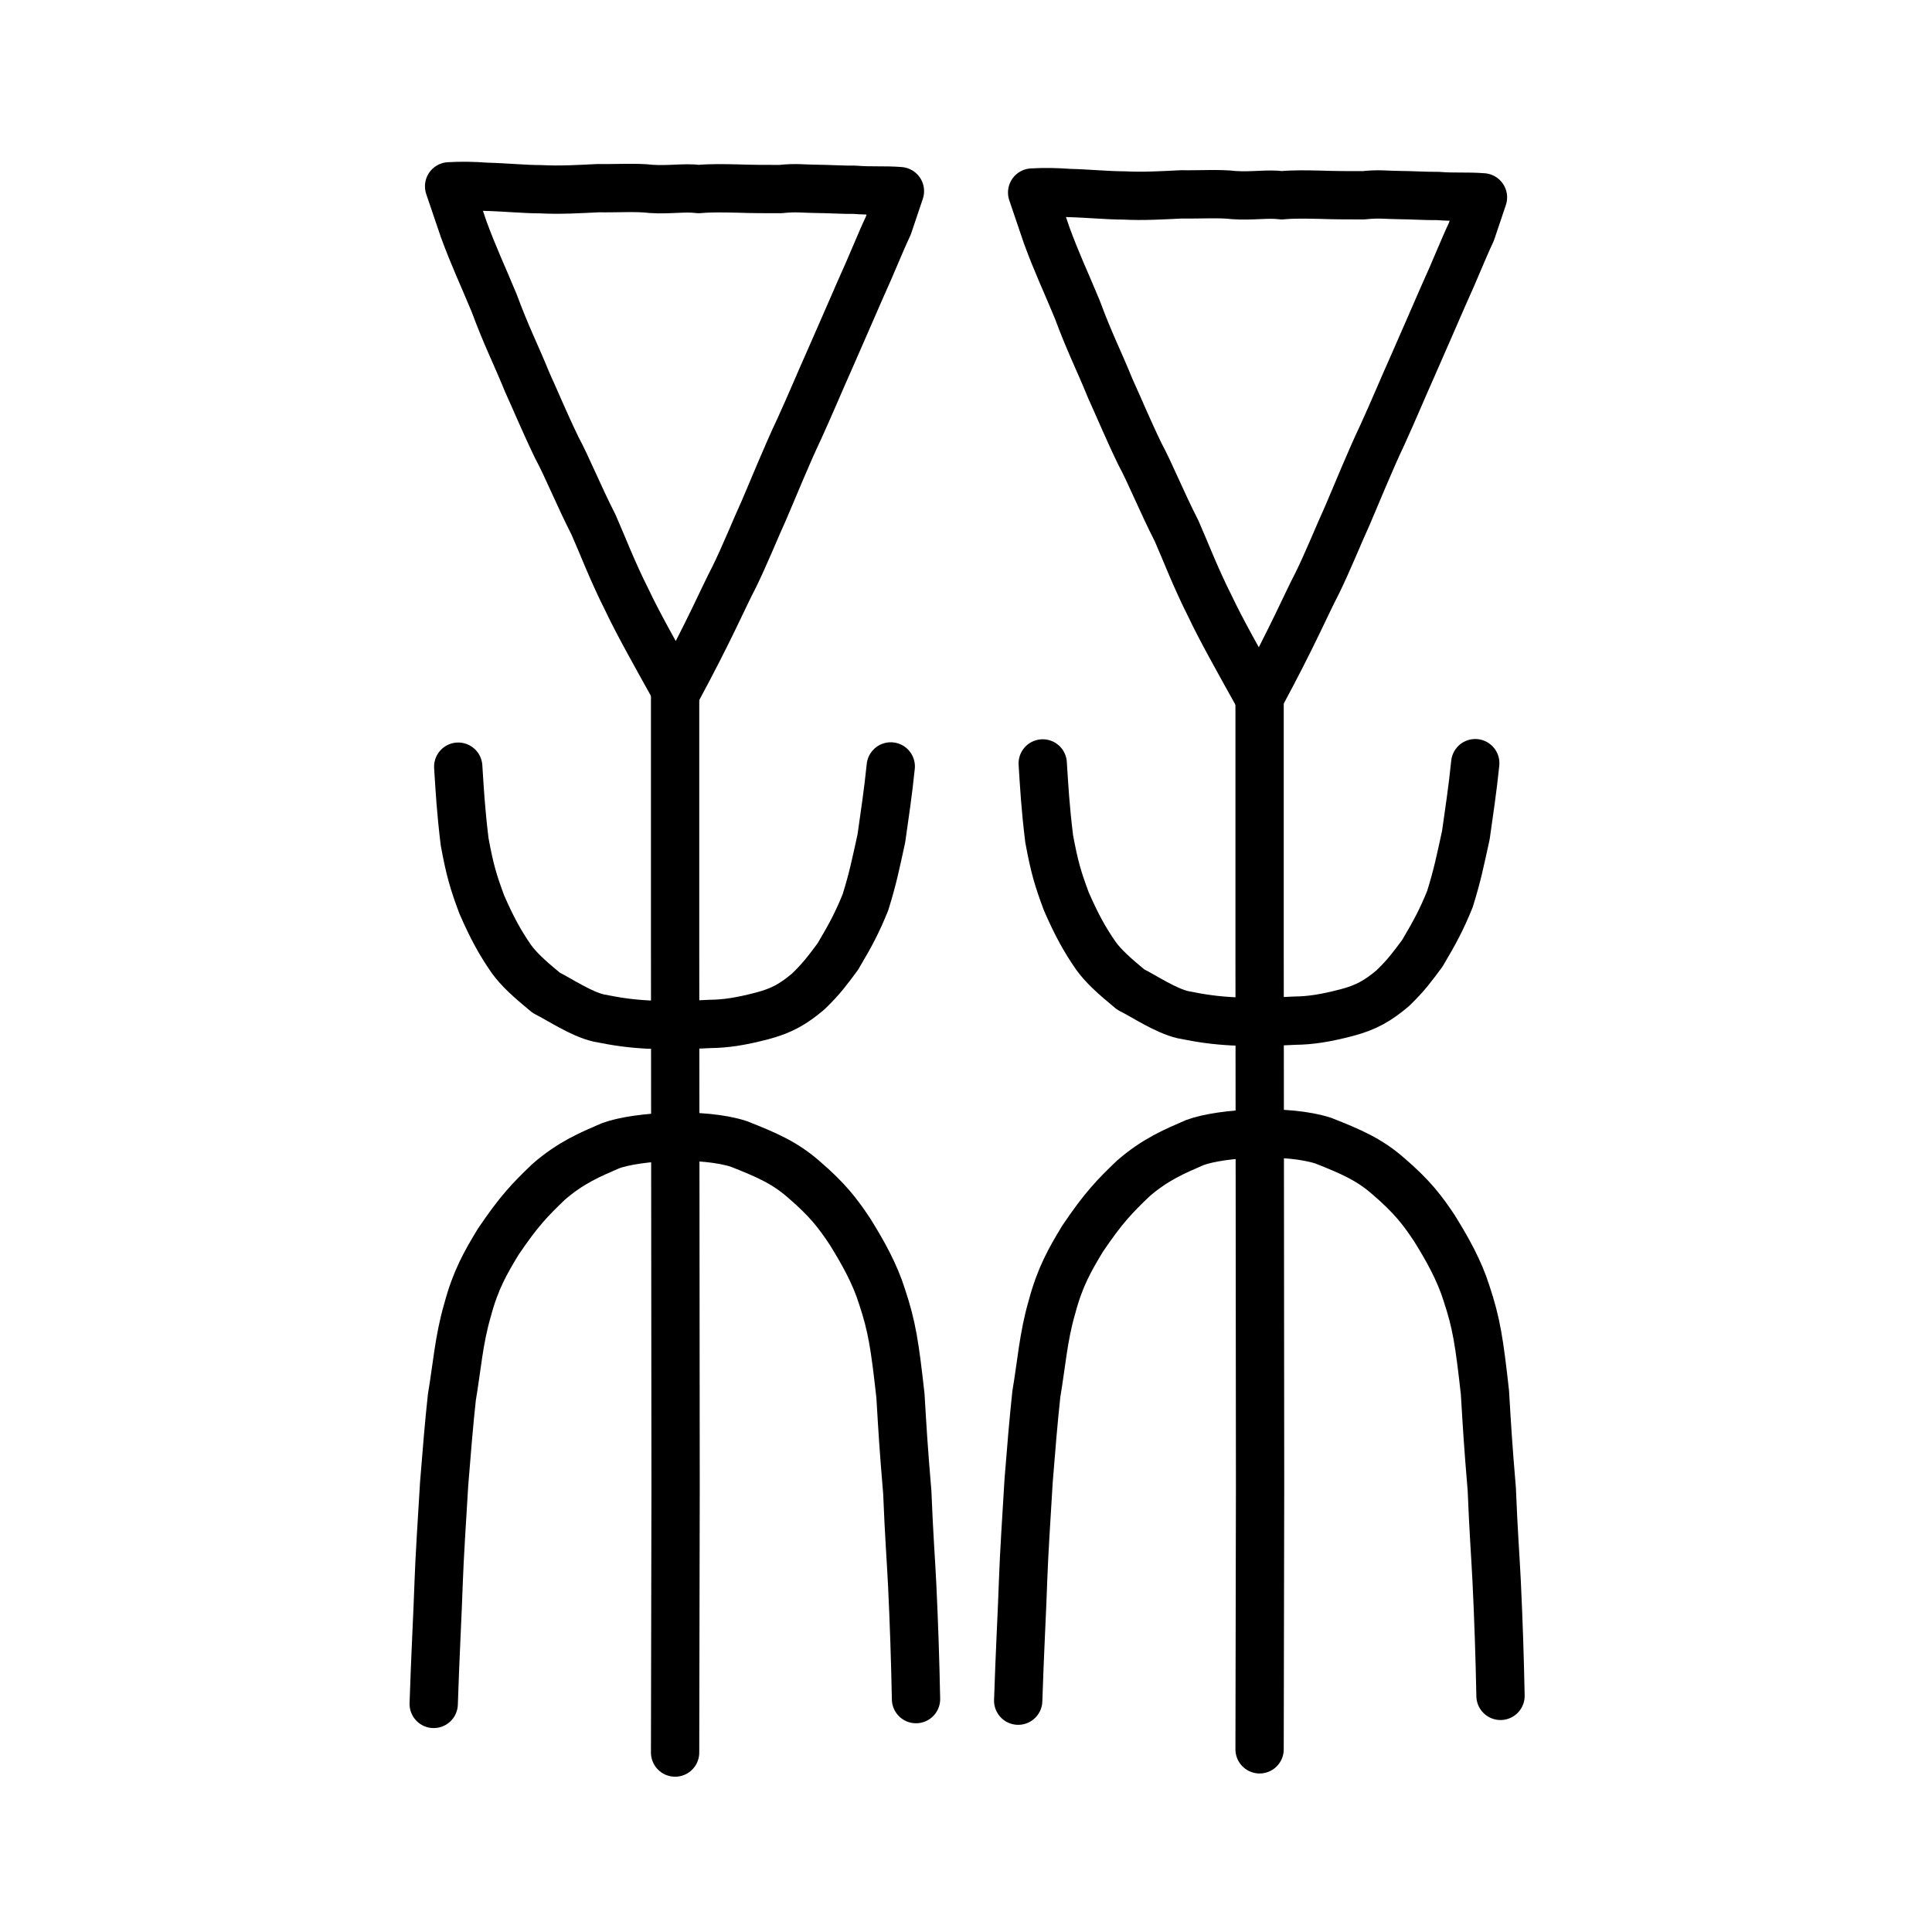
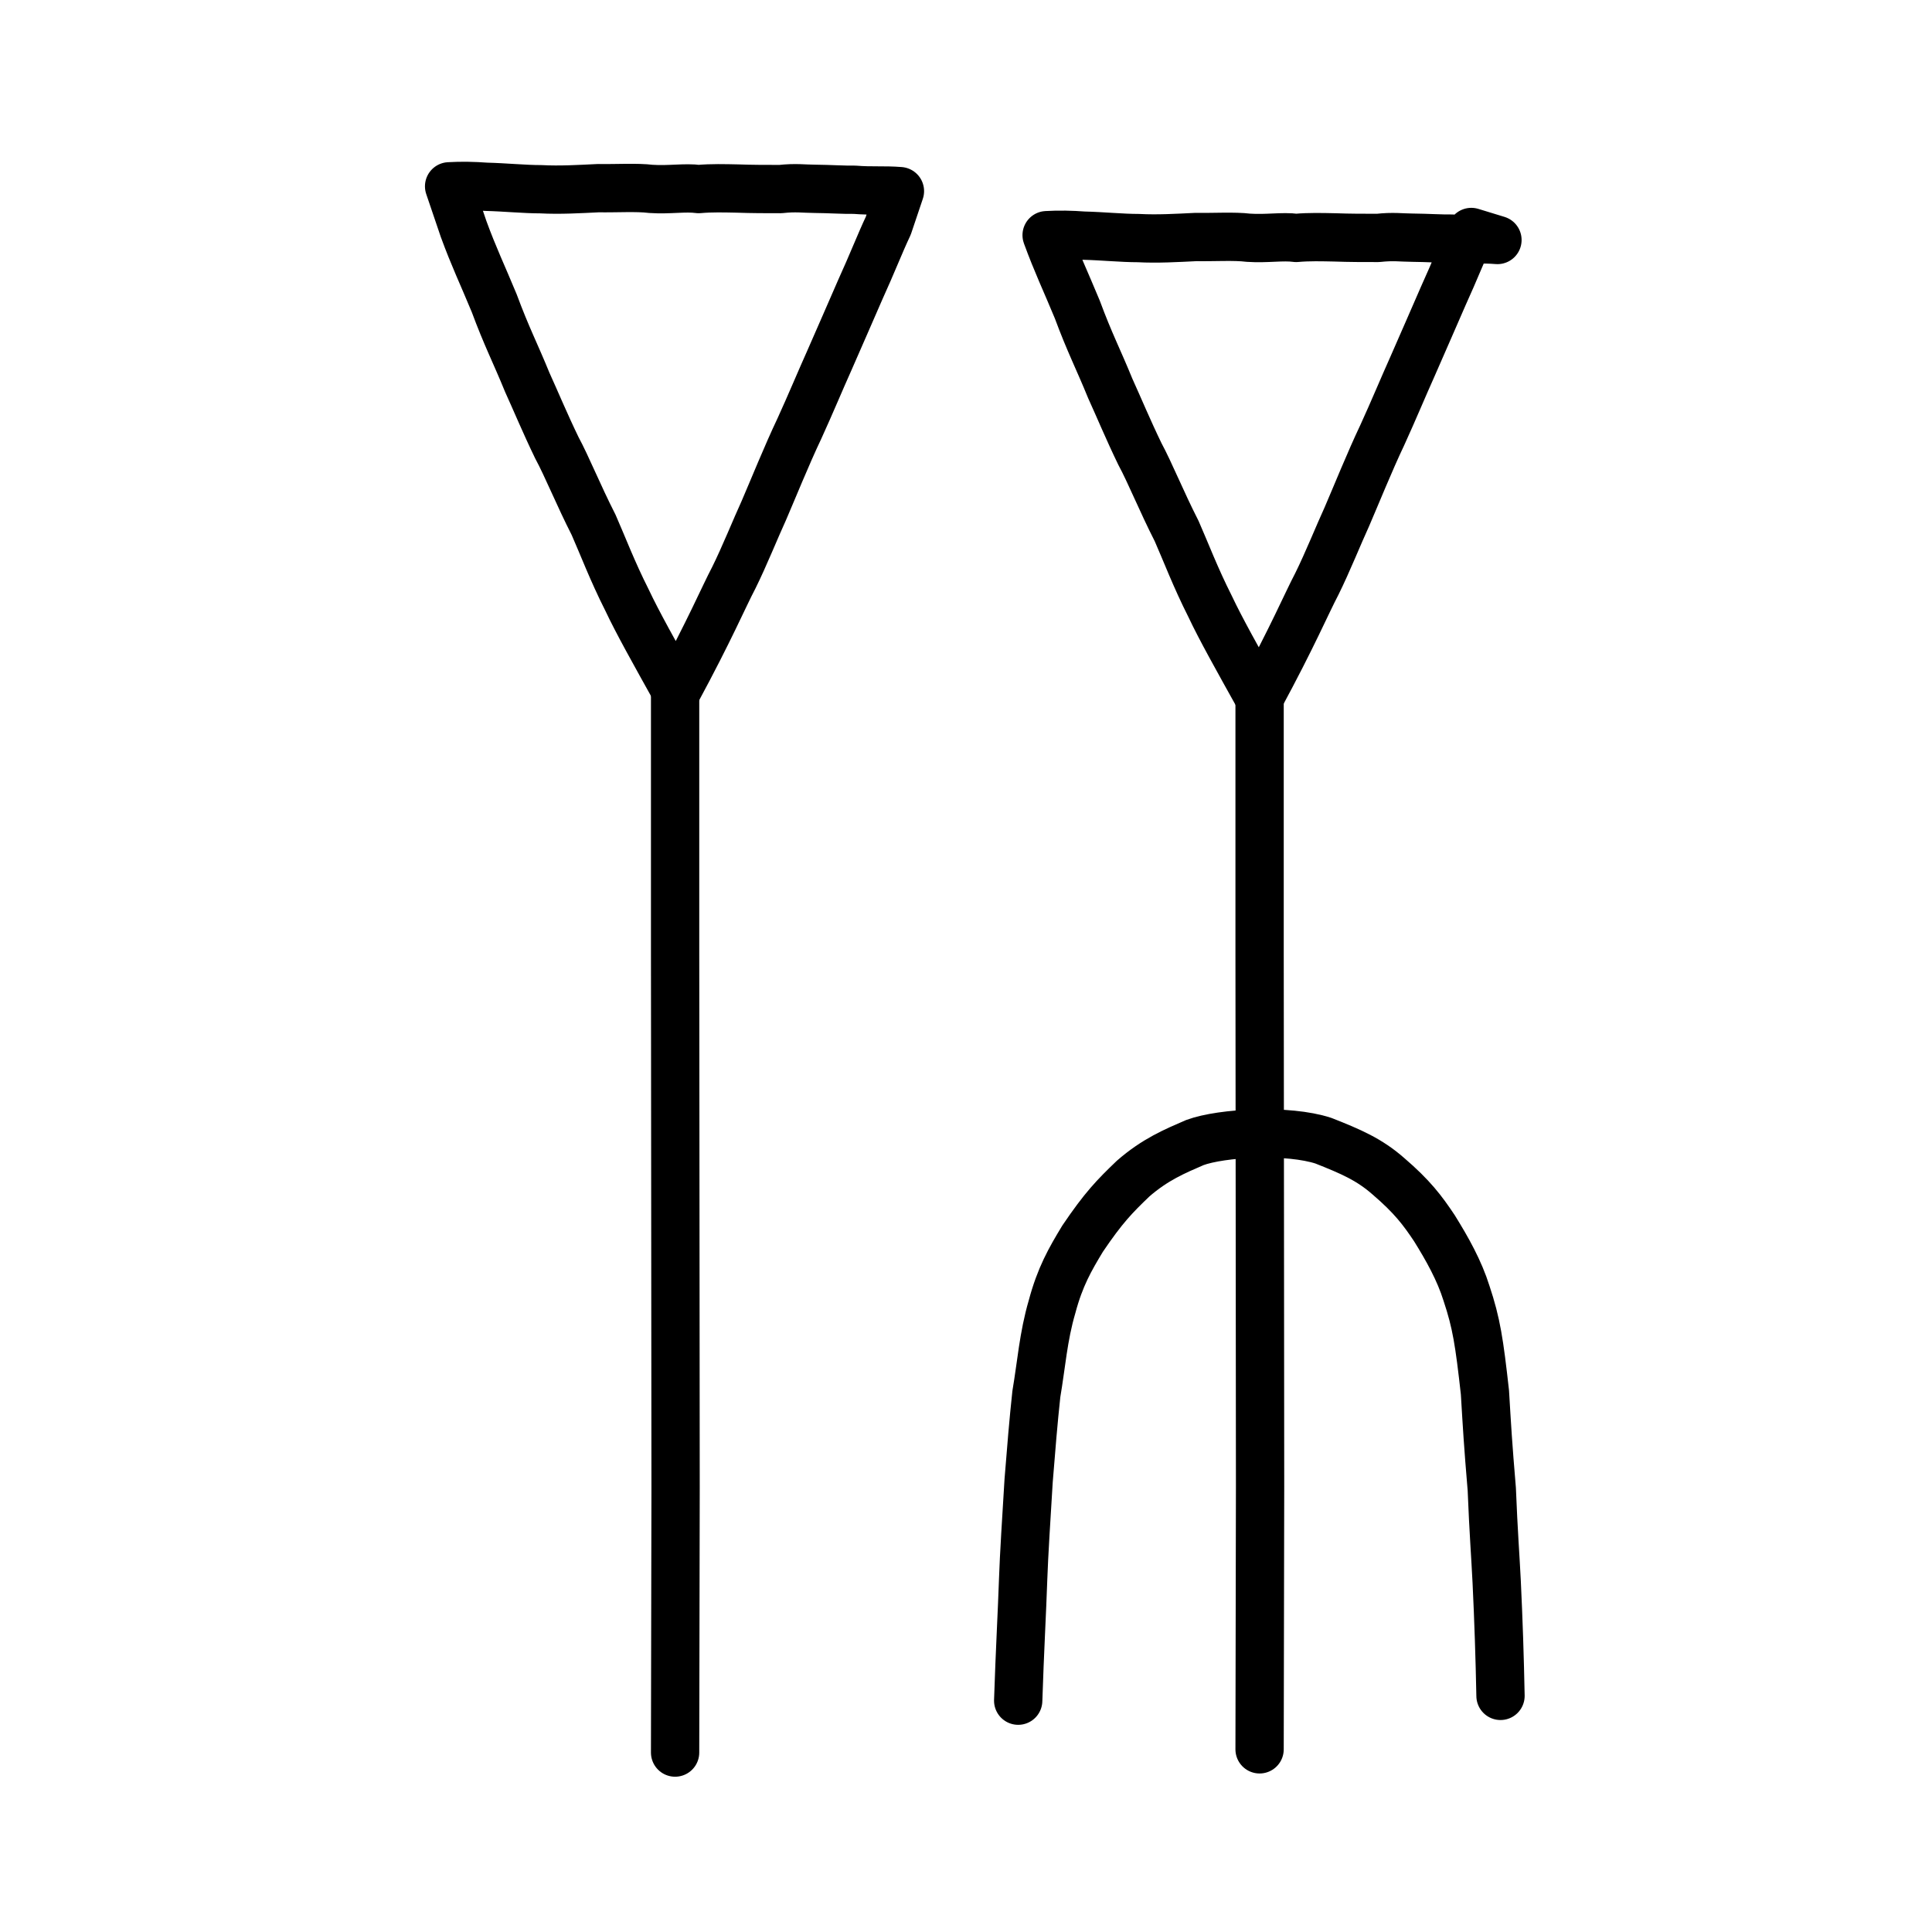
<svg xmlns="http://www.w3.org/2000/svg" xmlns:ns1="http://www.inkscape.org/namespaces/inkscape" xmlns:ns2="http://sodipodi.sourceforge.net/DTD/sodipodi-0.dtd" width="200px" height="200px" viewBox="0 0 200 200" version="1.1" id="SVGRoot" ns1:version="0.92.3 (2405546, 2018-03-11)" ns2:docname="69d1ss.svg">
  <ns2:namedview id="base" pagecolor="#ffffff" bordercolor="#666666" borderopacity="1.0" ns1:pageopacity="0.0" ns1:pageshadow="2" ns1:zoom="5.0397428" ns1:cx="109.38327" ns1:cy="128.59069" ns1:document-units="px" ns1:current-layer="layer1" showgrid="true" ns1:window-width="1194" ns1:window-height="791" ns1:window-x="389" ns1:window-y="210" ns1:window-maximized="0" showguides="true" ns1:snap-global="false">
    <ns1:grid type="xygrid" id="grid6085" />
  </ns2:namedview>
  <defs id="defs5523" />
  <g id="layer1" ns1:groupmode="layer" ns1:label="レイヤー 1">
    <path style="opacity:1;vector-effect:none;fill:none;fill-opacity:1;stroke:#000000;stroke-width:5;stroke-linecap:round;stroke-linejoin:miter;stroke-miterlimit:4;stroke-dasharray:none;stroke-dashoffset:0;stroke-opacity:1" d="m 130.392,181.09 0.051,-27.236 -0.025,-28.564 -0.025,-26.571 V 72.148" id="path6087-7" ns1:connector-curvature="0" ns2:nodetypes="ccccc" />
    <path style="opacity:1;vector-effect:none;fill:none;fill-opacity:1;stroke:#000000;stroke-width:5;stroke-linecap:round;stroke-linejoin:round;stroke-miterlimit:4;stroke-dasharray:none;stroke-dashoffset:0;stroke-opacity:1" d="m 105.403,176.053 c 0.163,-5.048 0.401,-9.237 0.515,-12.646 0.077,-2.304 0.338,-6.436 0.565,-10.133 0.259,-3.244 0.503,-6.25 0.801,-8.974 0.516,-3.012 0.715,-5.931 1.624,-9.027 0.824,-3.094 1.858,-4.892 3.164,-7.05 2.176,-3.213 3.286,-4.351 5.228,-6.215 2.298,-1.998 4.31,-2.827 6.387,-3.729 2.788,-1.032 9.679,-1.391 13.322,-0.189 2.85,1.126 4.738,1.938 6.713,3.672 2.466,2.113 3.53,3.527 4.769,5.387 1.332,2.145 2.579,4.358 3.325,6.748 1.028,3.083 1.32,5.028 1.904,10.246 0.222,3.693 0.303,5.2 0.709,10.026 0.172,4.371 0.386,7.074 0.507,9.581 0.19,3.963 0.318,7.837 0.396,11.807" id="path6755" ns1:connector-curvature="0" ns2:nodetypes="cccccccccccccccc" />
-     <path style="opacity:1;vector-effect:none;fill:none;fill-opacity:1;stroke:#000000;stroke-width:5;stroke-linecap:round;stroke-linejoin:round;stroke-miterlimit:4;stroke-dasharray:none;stroke-dashoffset:0;stroke-opacity:1" d="m 107.942,79.029 c 0.162,2.507 0.262,4.47 0.665,7.782 0.55,2.987 0.916,4.176 1.773,6.488 1.095,2.505 1.919,3.98 3.064,5.636 0.759,1.051 1.829,2.039 3.607,3.5 1.468,0.741 3.605,2.188 5.424,2.611 2.019,0.404 3.329,0.585 5.214,0.686 2.08,-0.006 3.466,0.081 6.357,-0.073 1.563,-0.017 3.114,-0.245 5.343,-0.827 2.071,-0.539 3.275,-1.259 4.796,-2.538 1.412,-1.369 2.025,-2.225 3.059,-3.616 1.362,-2.303 1.995,-3.501 2.853,-5.608 0.777,-2.501 1.053,-3.904 1.651,-6.631 0.34,-2.436 0.697,-4.729 0.969,-7.436" id="path6755-5" ns1:connector-curvature="0" ns2:nodetypes="cccccccccccccc" />
    <path style="opacity:1;vector-effect:none;fill:none;fill-opacity:1;stroke:#000000;stroke-width:5;stroke-linecap:round;stroke-linejoin:miter;stroke-miterlimit:4;stroke-dasharray:none;stroke-dashoffset:0;stroke-opacity:1" d="m 69.886,181.425 0.051,-27.359 -0.025,-28.694 -0.025,-26.692 v -26.692" id="path6087-7-8" ns1:connector-curvature="0" ns2:nodetypes="ccccc" />
-     <path style="opacity:1;vector-effect:none;fill:none;fill-opacity:1;stroke:#000000;stroke-width:5;stroke-linecap:round;stroke-linejoin:round;stroke-miterlimit:4;stroke-dasharray:none;stroke-dashoffset:0;stroke-opacity:1" d="m 44.897,176.389 c 0.163,-5.048 0.401,-9.237 0.515,-12.646 0.077,-2.304 0.338,-6.436 0.565,-10.133 0.259,-3.244 0.503,-6.249 0.801,-8.974 0.516,-3.012 0.715,-5.931 1.624,-9.027 0.824,-3.094 1.858,-4.892 3.164,-7.05 2.176,-3.213 3.286,-4.351 5.228,-6.215 2.298,-1.998 4.31,-2.827 6.387,-3.729 2.788,-1.032 9.679,-1.391 13.322,-0.189 2.85,1.126 4.738,1.938 6.713,3.672 2.466,2.113 3.53,3.527 4.769,5.387 1.332,2.145 2.579,4.358 3.325,6.748 1.028,3.083 1.32,5.028 1.904,10.246 0.222,3.693 0.303,5.2 0.709,10.025 0.172,4.371 0.386,7.074 0.507,9.581 0.19,3.963 0.318,7.837 0.396,11.807" id="path6755-9" ns1:connector-curvature="0" ns2:nodetypes="cccccccccccccccc" />
-     <path style="opacity:1;vector-effect:none;fill:none;fill-opacity:1;stroke:#000000;stroke-width:5;stroke-linecap:round;stroke-linejoin:round;stroke-miterlimit:4;stroke-dasharray:none;stroke-dashoffset:0;stroke-opacity:1" d="m 47.435,79.366 c 0.162,2.507 0.262,4.47 0.665,7.782 0.55,2.987 0.916,4.176 1.773,6.488 1.095,2.505 1.919,3.98 3.064,5.636 0.759,1.051 1.829,2.039 3.607,3.5 1.468,0.741 3.605,2.188 5.424,2.611 2.019,0.404 3.329,0.585 5.214,0.686 2.08,-0.006 3.466,0.081 6.357,-0.073 1.564,-0.017 3.114,-0.245 5.343,-0.827 2.071,-0.539 3.275,-1.259 4.796,-2.538 1.412,-1.369 2.025,-2.225 3.059,-3.616 1.362,-2.303 1.995,-3.501 2.853,-5.608 0.777,-2.501 1.053,-3.904 1.651,-6.631 0.34,-2.436 0.697,-4.729 0.969,-7.436" id="path6755-5-8" ns1:connector-curvature="0" ns2:nodetypes="cccccccccccccc" />
-     <path style="opacity:1;vector-effect:none;fill:none;fill-opacity:1;stroke:#000000;stroke-width:5;stroke-linecap:round;stroke-linejoin:round;stroke-miterlimit:4;stroke-dasharray:none;stroke-dashoffset:0;stroke-opacity:1" d="m 152.309,24.015 c -0.852,1.799 -1.694,3.979 -2.9,6.619 -0.769,1.741 -2.283,5.268 -3.212,7.353 -0.927,2.06 -1.911,4.446 -3.104,7.055 -1.275,2.677 -2.74,6.307 -3.666,8.448 -0.804,1.745 -2.016,4.759 -3.102,6.947 -1.107,2.111 -2.435,5.305 -5.96,11.823 -2.271,-4.082 -3.995,-7.149 -5.097,-9.487 -1.521,-3.01 -2.516,-5.652 -3.463,-7.799 -1.573,-3.088 -2.766,-6.063 -3.798,-7.968 -1.236,-2.55 -2.176,-4.826 -3.071,-6.788 -1.21,-2.972 -2.147,-4.754 -3.416,-8.183 -1.231,-2.975 -2.115,-4.794 -3.174,-7.69 l -1.499,-4.414 c 1.281,-0.077 2.561,-0.046 3.835,0.048 1.917,0.046 3.973,0.254 5.664,0.253 1.989,0.105 3.97,-0.016 5.956,-0.111 1.808,0.032 3.99,-0.106 5.429,0.075 1.932,0.131 3.532,-0.174 4.944,0.019 1.342,-0.122 2.68,-0.082 4.028,-0.055 1.483,0.055 2.967,0.055 4.451,0.055 1.58,-0.175 2.409,-0.031 3.559,-0.025 1.533,0.014 3,0.116 4.119,0.096 1.688,0.143 3.076,0.01 4.684,0.143 z" id="path6170" ns1:connector-curvature="0" ns2:nodetypes="ccccccccccccccccccccccccc" />
+     <path style="opacity:1;vector-effect:none;fill:none;fill-opacity:1;stroke:#000000;stroke-width:5;stroke-linecap:round;stroke-linejoin:round;stroke-miterlimit:4;stroke-dasharray:none;stroke-dashoffset:0;stroke-opacity:1" d="m 152.309,24.015 c -0.852,1.799 -1.694,3.979 -2.9,6.619 -0.769,1.741 -2.283,5.268 -3.212,7.353 -0.927,2.06 -1.911,4.446 -3.104,7.055 -1.275,2.677 -2.74,6.307 -3.666,8.448 -0.804,1.745 -2.016,4.759 -3.102,6.947 -1.107,2.111 -2.435,5.305 -5.96,11.823 -2.271,-4.082 -3.995,-7.149 -5.097,-9.487 -1.521,-3.01 -2.516,-5.652 -3.463,-7.799 -1.573,-3.088 -2.766,-6.063 -3.798,-7.968 -1.236,-2.55 -2.176,-4.826 -3.071,-6.788 -1.21,-2.972 -2.147,-4.754 -3.416,-8.183 -1.231,-2.975 -2.115,-4.794 -3.174,-7.69 c 1.281,-0.077 2.561,-0.046 3.835,0.048 1.917,0.046 3.973,0.254 5.664,0.253 1.989,0.105 3.97,-0.016 5.956,-0.111 1.808,0.032 3.99,-0.106 5.429,0.075 1.932,0.131 3.532,-0.174 4.944,0.019 1.342,-0.122 2.68,-0.082 4.028,-0.055 1.483,0.055 2.967,0.055 4.451,0.055 1.58,-0.175 2.409,-0.031 3.559,-0.025 1.533,0.014 3,0.116 4.119,0.096 1.688,0.143 3.076,0.01 4.684,0.143 z" id="path6170" ns1:connector-curvature="0" ns2:nodetypes="ccccccccccccccccccccccccc" />
    <path style="opacity:1;vector-effect:none;fill:none;fill-opacity:1;stroke:#000000;stroke-width:5;stroke-linecap:round;stroke-linejoin:round;stroke-miterlimit:4;stroke-dasharray:none;stroke-dashoffset:0;stroke-opacity:1" d="m 91.953,23.372 c -0.852,1.799 -1.694,3.979 -2.9,6.619 -0.769,1.741 -2.283,5.268 -3.212,7.353 -0.927,2.06 -1.911,4.446 -3.104,7.055 -1.275,2.677 -2.74,6.307 -3.666,8.448 -0.804,1.745 -2.016,4.759 -3.102,6.947 -1.107,2.111 -2.435,5.305 -5.96,11.823 -2.271,-4.082 -3.995,-7.149 -5.097,-9.487 -1.521,-3.01 -2.516,-5.652 -3.463,-7.799 -1.573,-3.088 -2.766,-6.063 -3.798,-7.968 -1.236,-2.55 -2.176,-4.826 -3.071,-6.788 -1.21,-2.972 -2.147,-4.754 -3.416,-8.183 -1.231,-2.975 -2.115,-4.794 -3.174,-7.69 l -1.499,-4.414 c 1.281,-0.077 2.561,-0.046 3.835,0.048 1.917,0.046 3.973,0.254 5.664,0.253 1.989,0.105 3.97,-0.016 5.956,-0.111 1.808,0.032 3.99,-0.106 5.429,0.075 1.932,0.131 3.532,-0.174 4.944,0.019 1.342,-0.122 2.68,-0.082 4.028,-0.055 1.483,0.055 2.967,0.055 4.451,0.055 1.58,-0.175 2.409,-0.031 3.559,-0.025 1.533,0.014 3,0.116 4.119,0.096 1.688,0.143 3.076,0.01 4.684,0.143 z" id="path6170-6" ns1:connector-curvature="0" ns2:nodetypes="ccccccccccccccccccccccccc" />
  </g>
</svg>